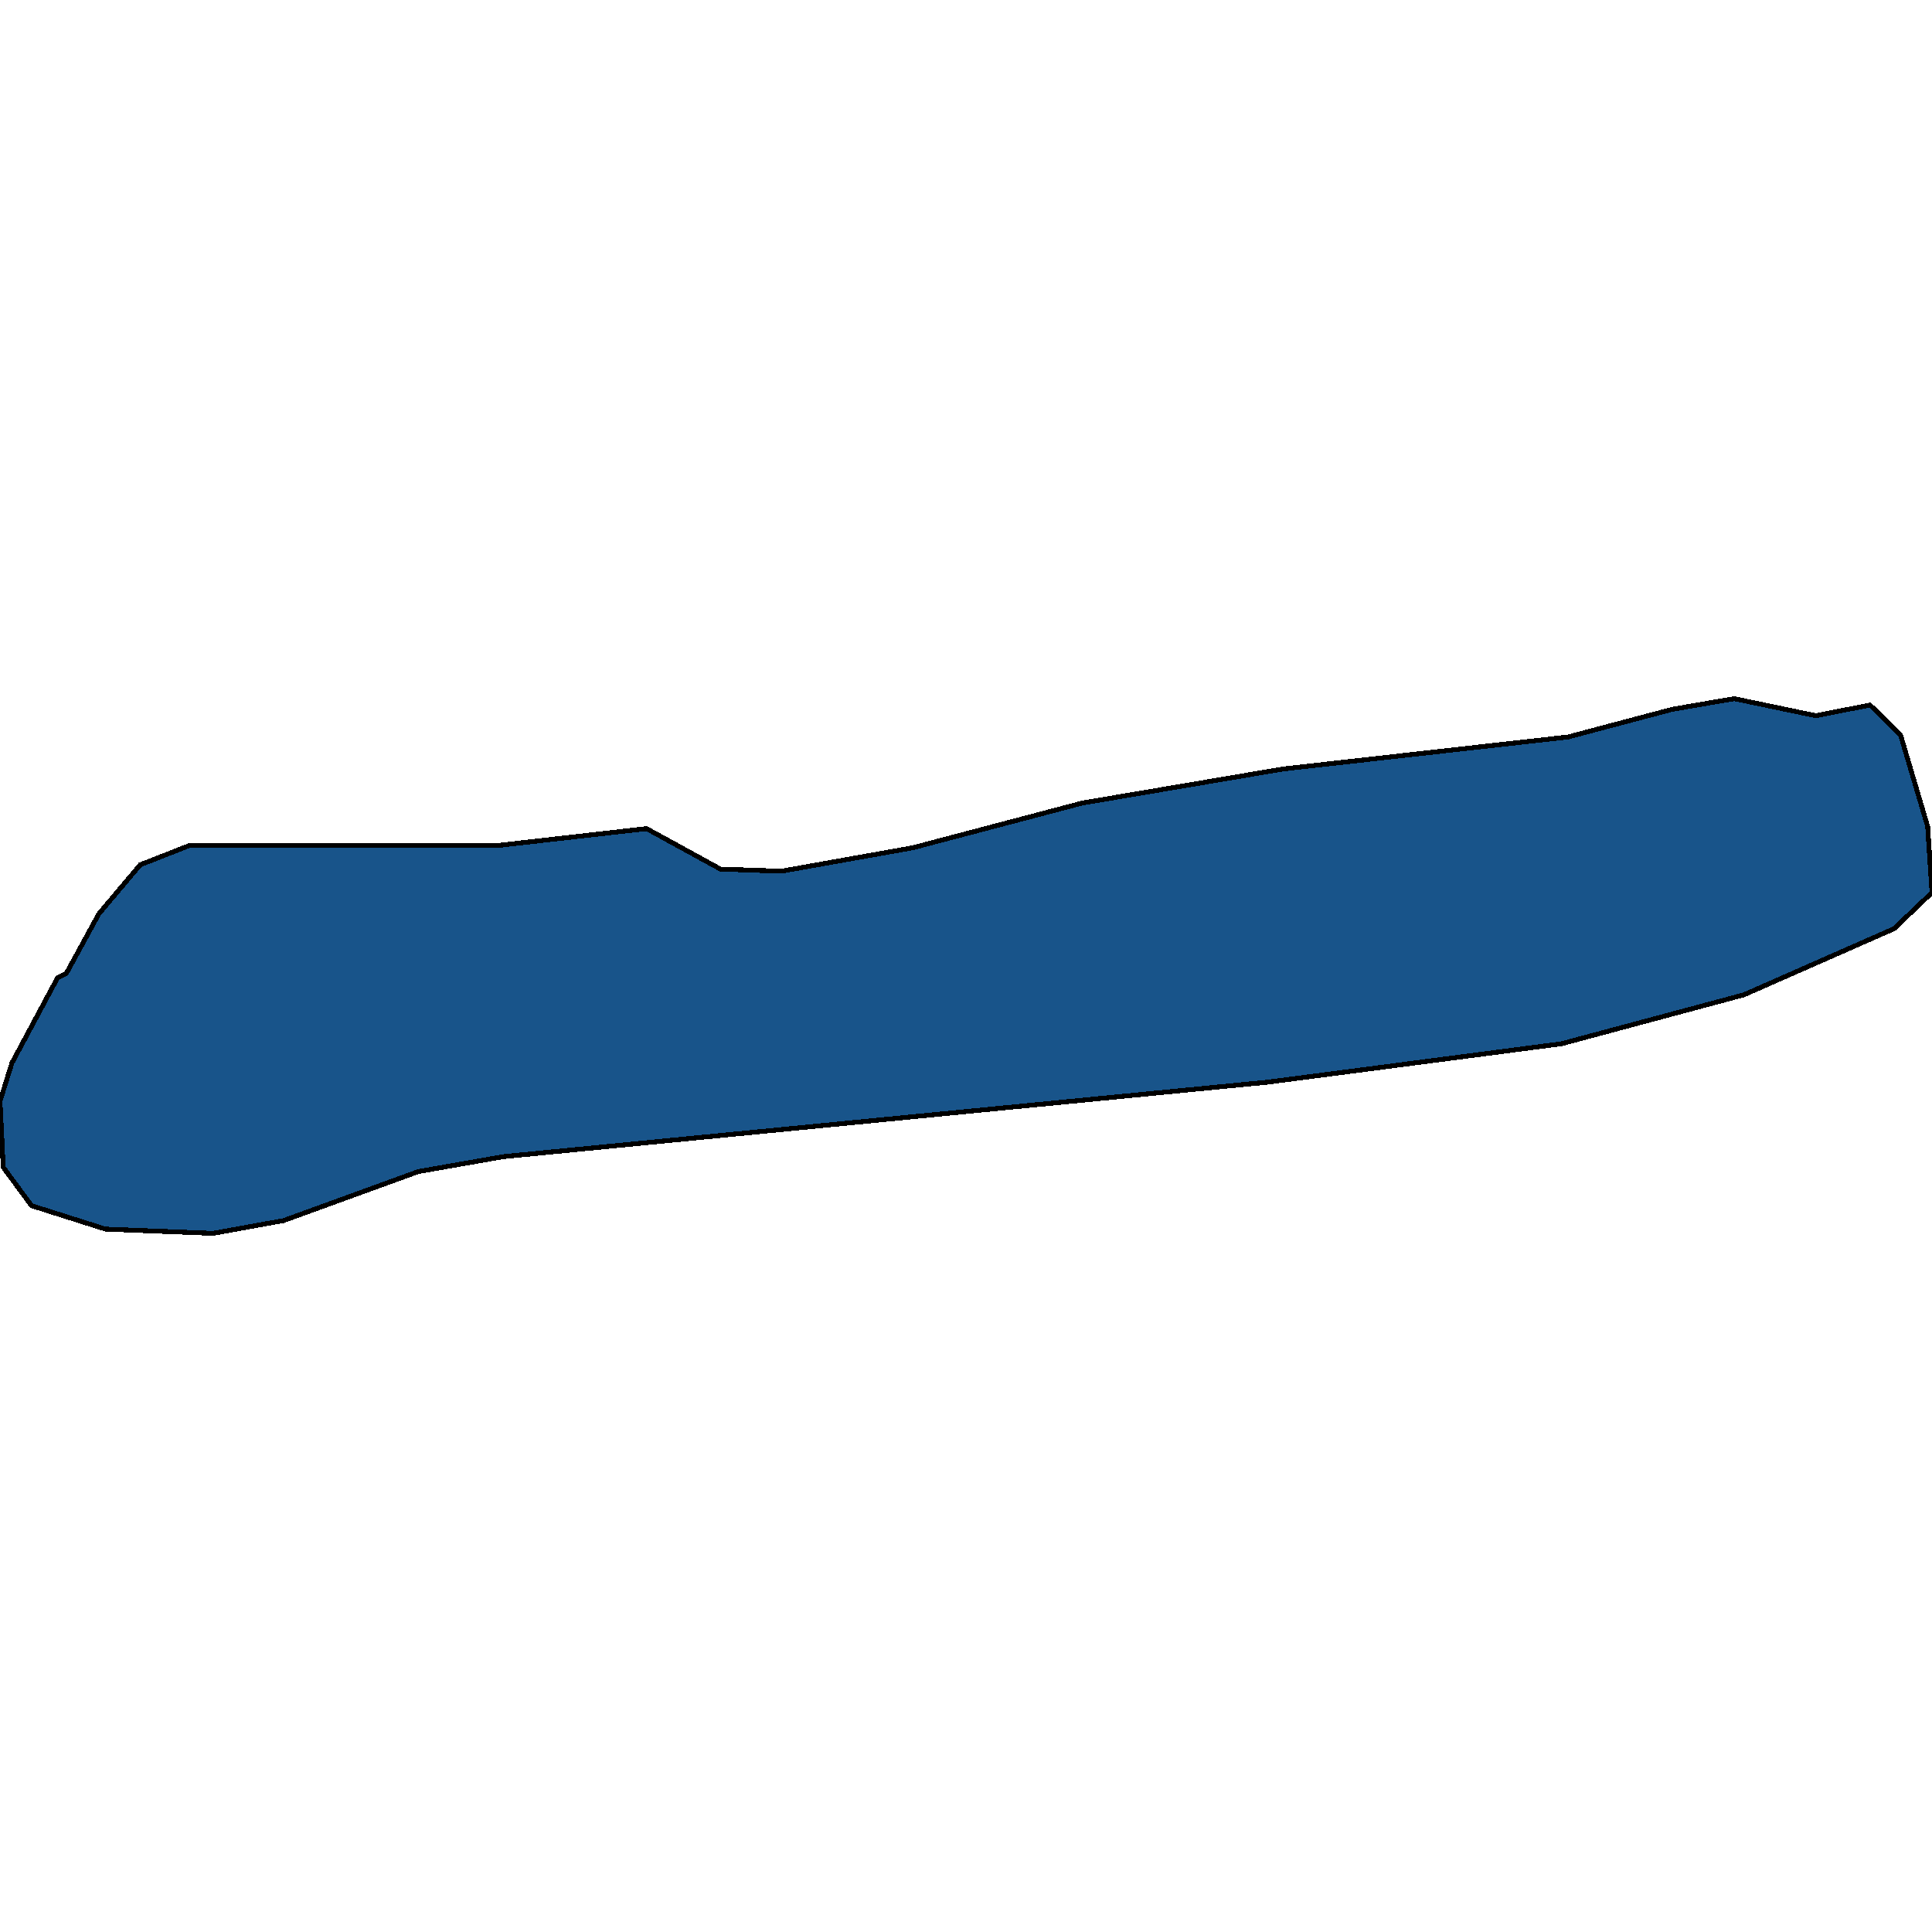
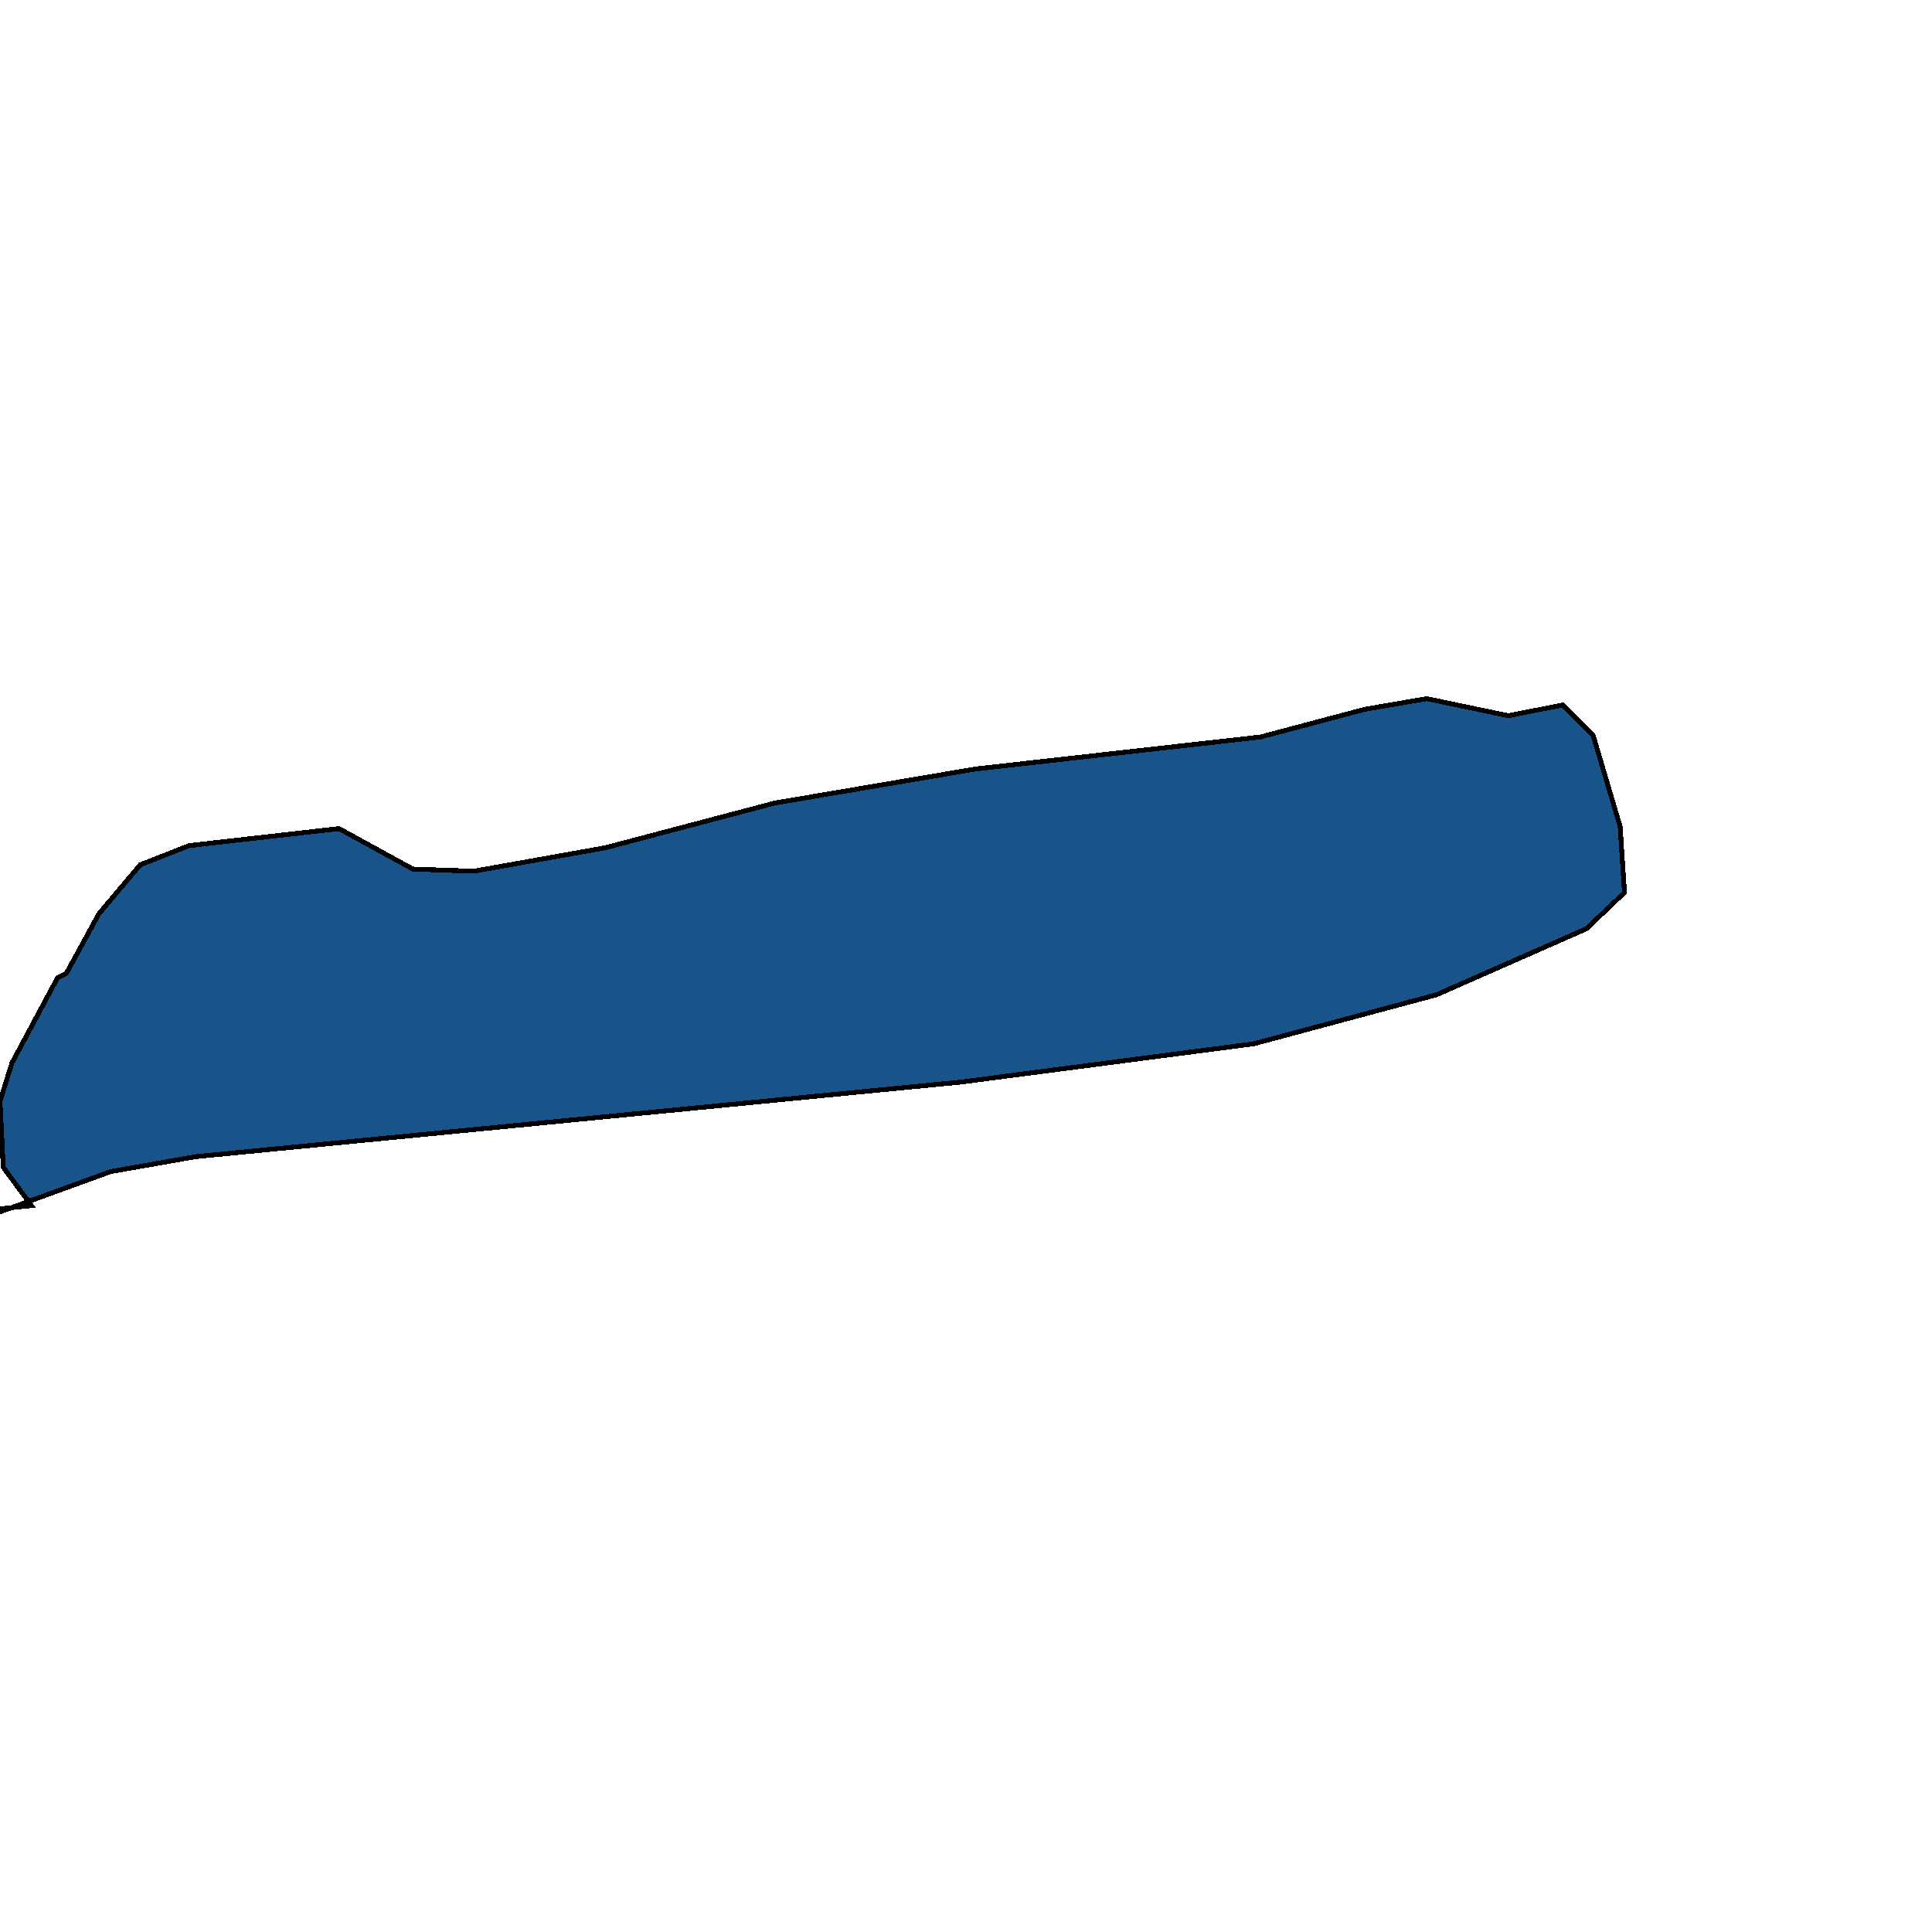
<svg xmlns="http://www.w3.org/2000/svg" width="400" height="400">
-   <path d="m6.524 249.619-5.85-7.939L0 228.008l2.475-7.94 9.449-17.641 1.8-.882 6.748-12.35 8.55-10.144 10.123-3.97h63.667l31.046-3.528 15.298 8.38 12.599.441 27.221-4.852 35.096-9.262 41.62-7.057 58.942-6.616 21.598-5.734 12.823-2.205 16.873 3.528 11.249-2.205 6.299 6.175 5.624 18.966.9 13.673-7.874 7.498-31.046 13.672-37.795 10.144-60.743 7.94-158.38 15.436-17.548 3.087-27.896 10.144-14.624 2.646-22.272-.882Z" style="stroke:#000;fill:#18548a;shape-rendering:crispEdges;stroke-width:1px" />
+   <path d="m6.524 249.619-5.85-7.939L0 228.008l2.475-7.94 9.449-17.641 1.8-.882 6.748-12.35 8.55-10.144 10.123-3.97l31.046-3.528 15.298 8.38 12.599.441 27.221-4.852 35.096-9.262 41.62-7.057 58.942-6.616 21.598-5.734 12.823-2.205 16.873 3.528 11.249-2.205 6.299 6.175 5.624 18.966.9 13.673-7.874 7.498-31.046 13.672-37.795 10.144-60.743 7.94-158.38 15.436-17.548 3.087-27.896 10.144-14.624 2.646-22.272-.882Z" style="stroke:#000;fill:#18548a;shape-rendering:crispEdges;stroke-width:1px" />
</svg>